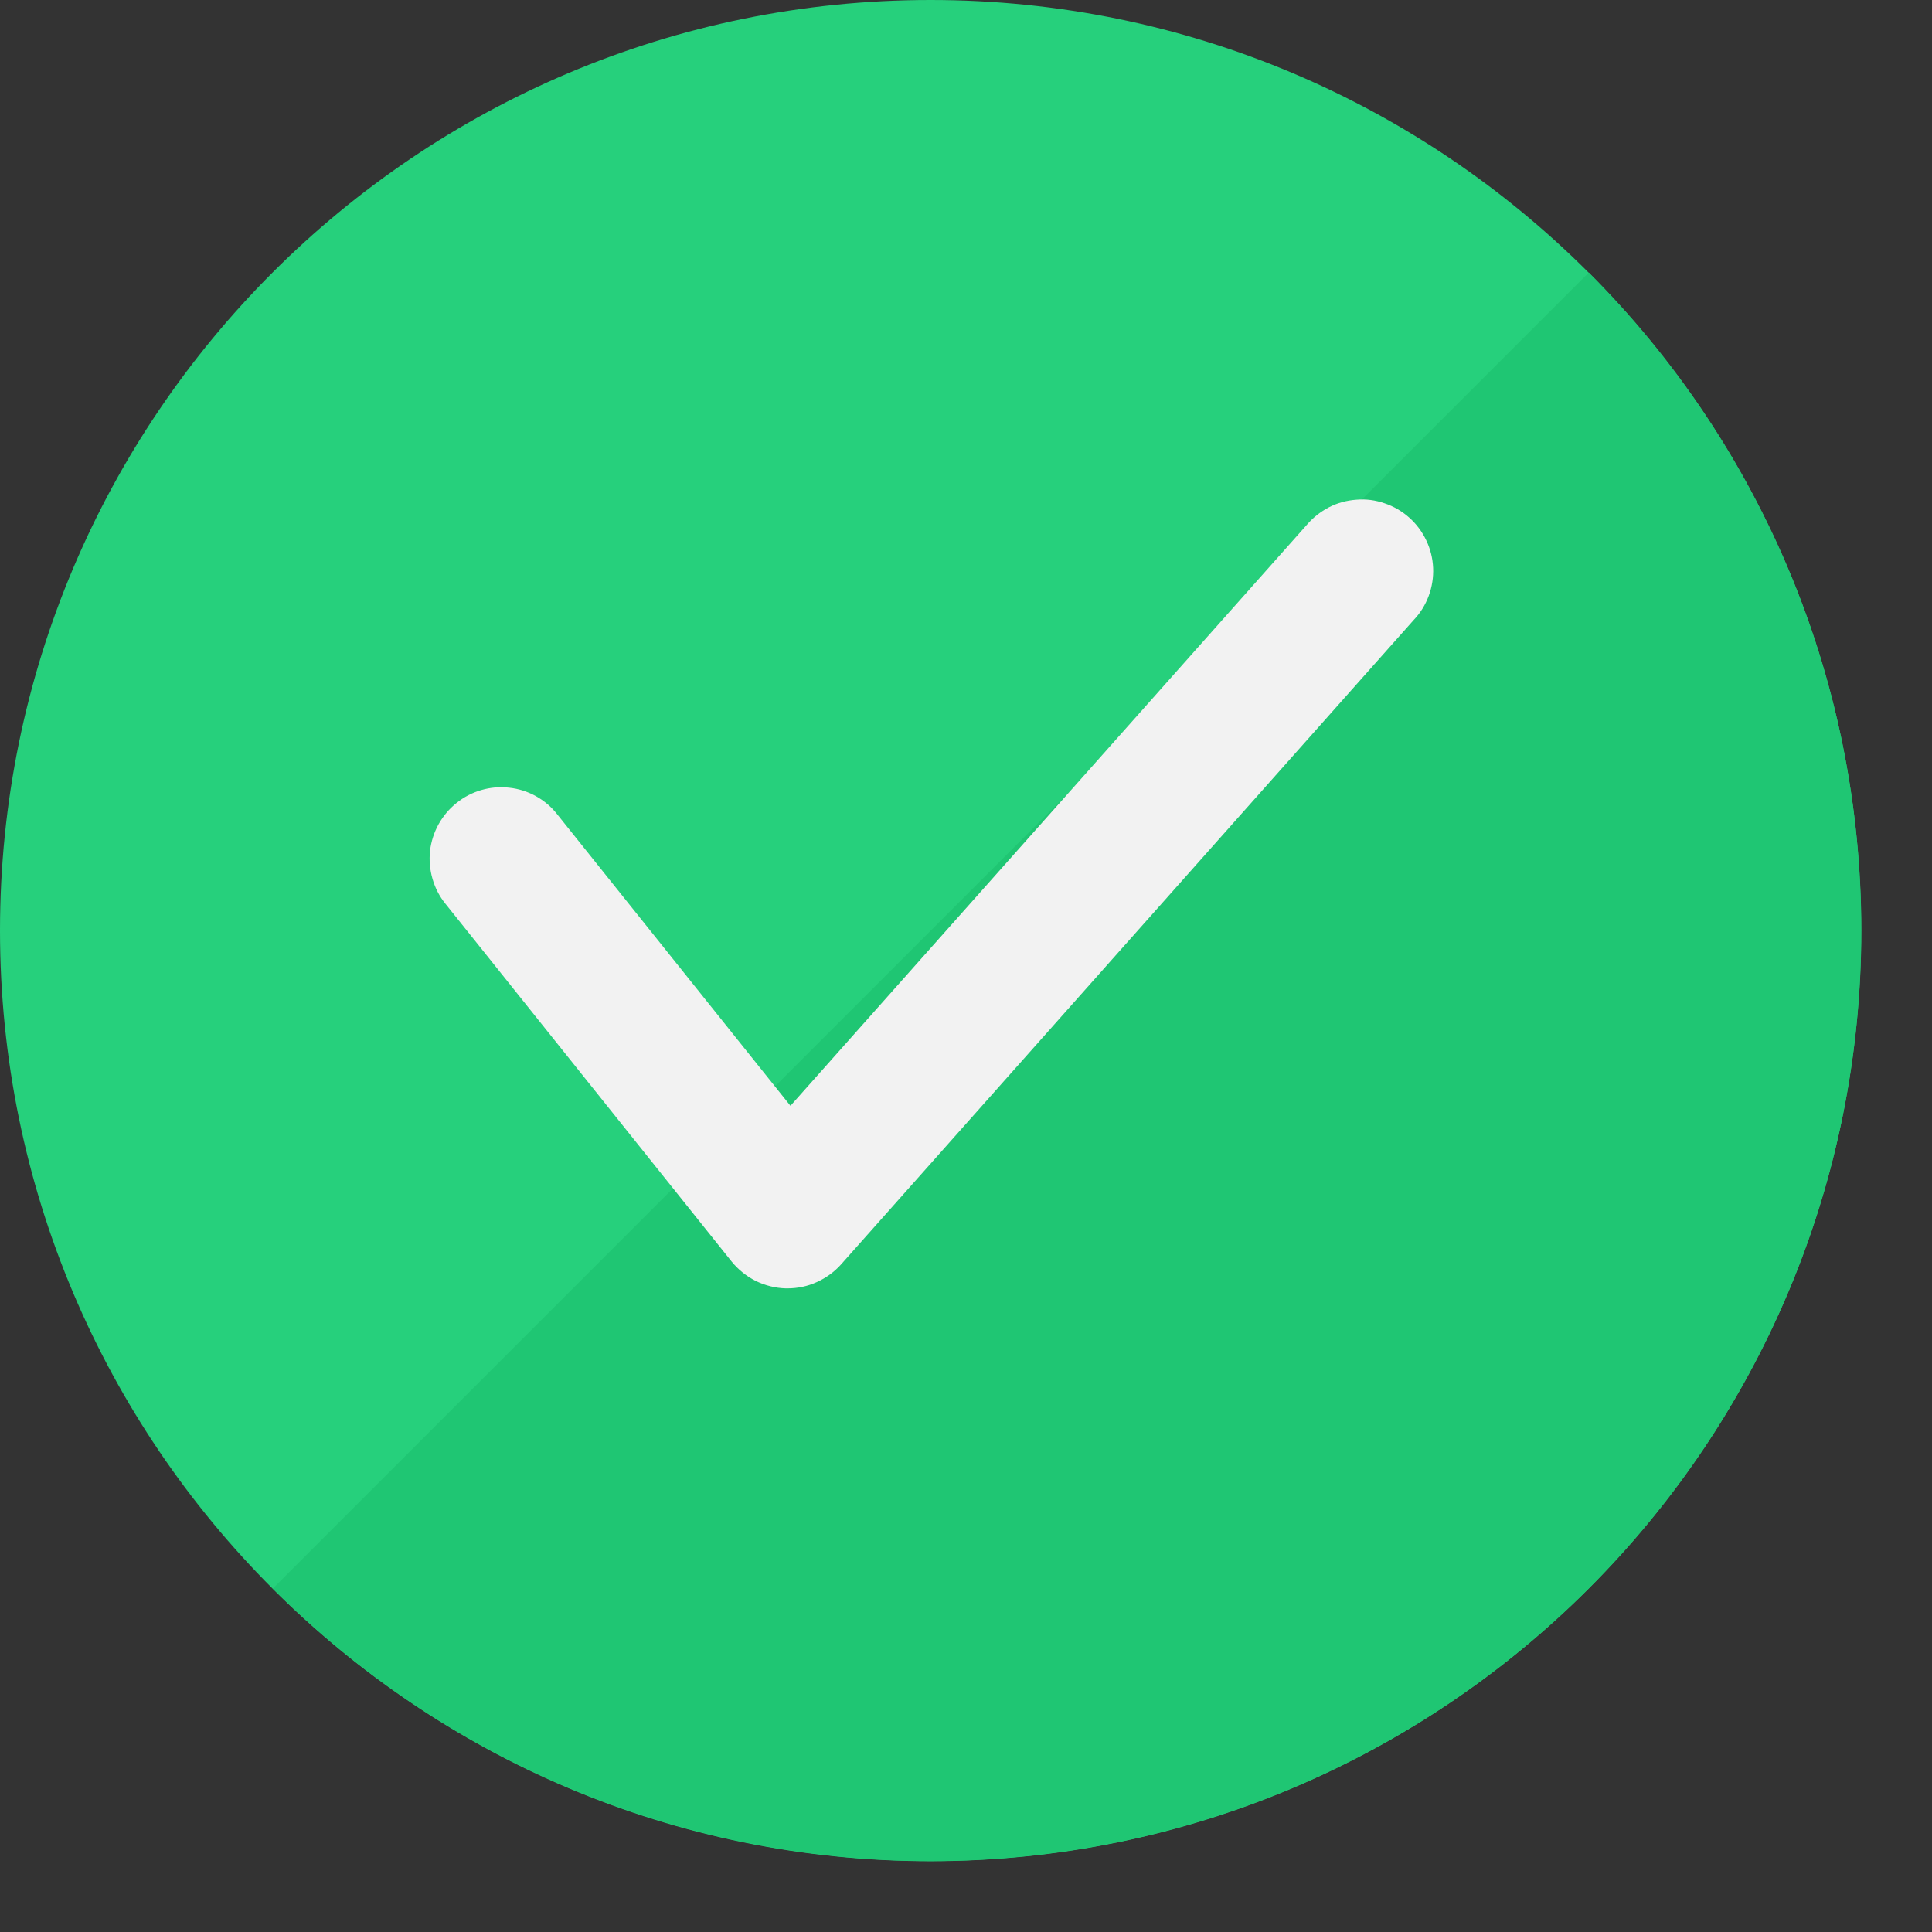
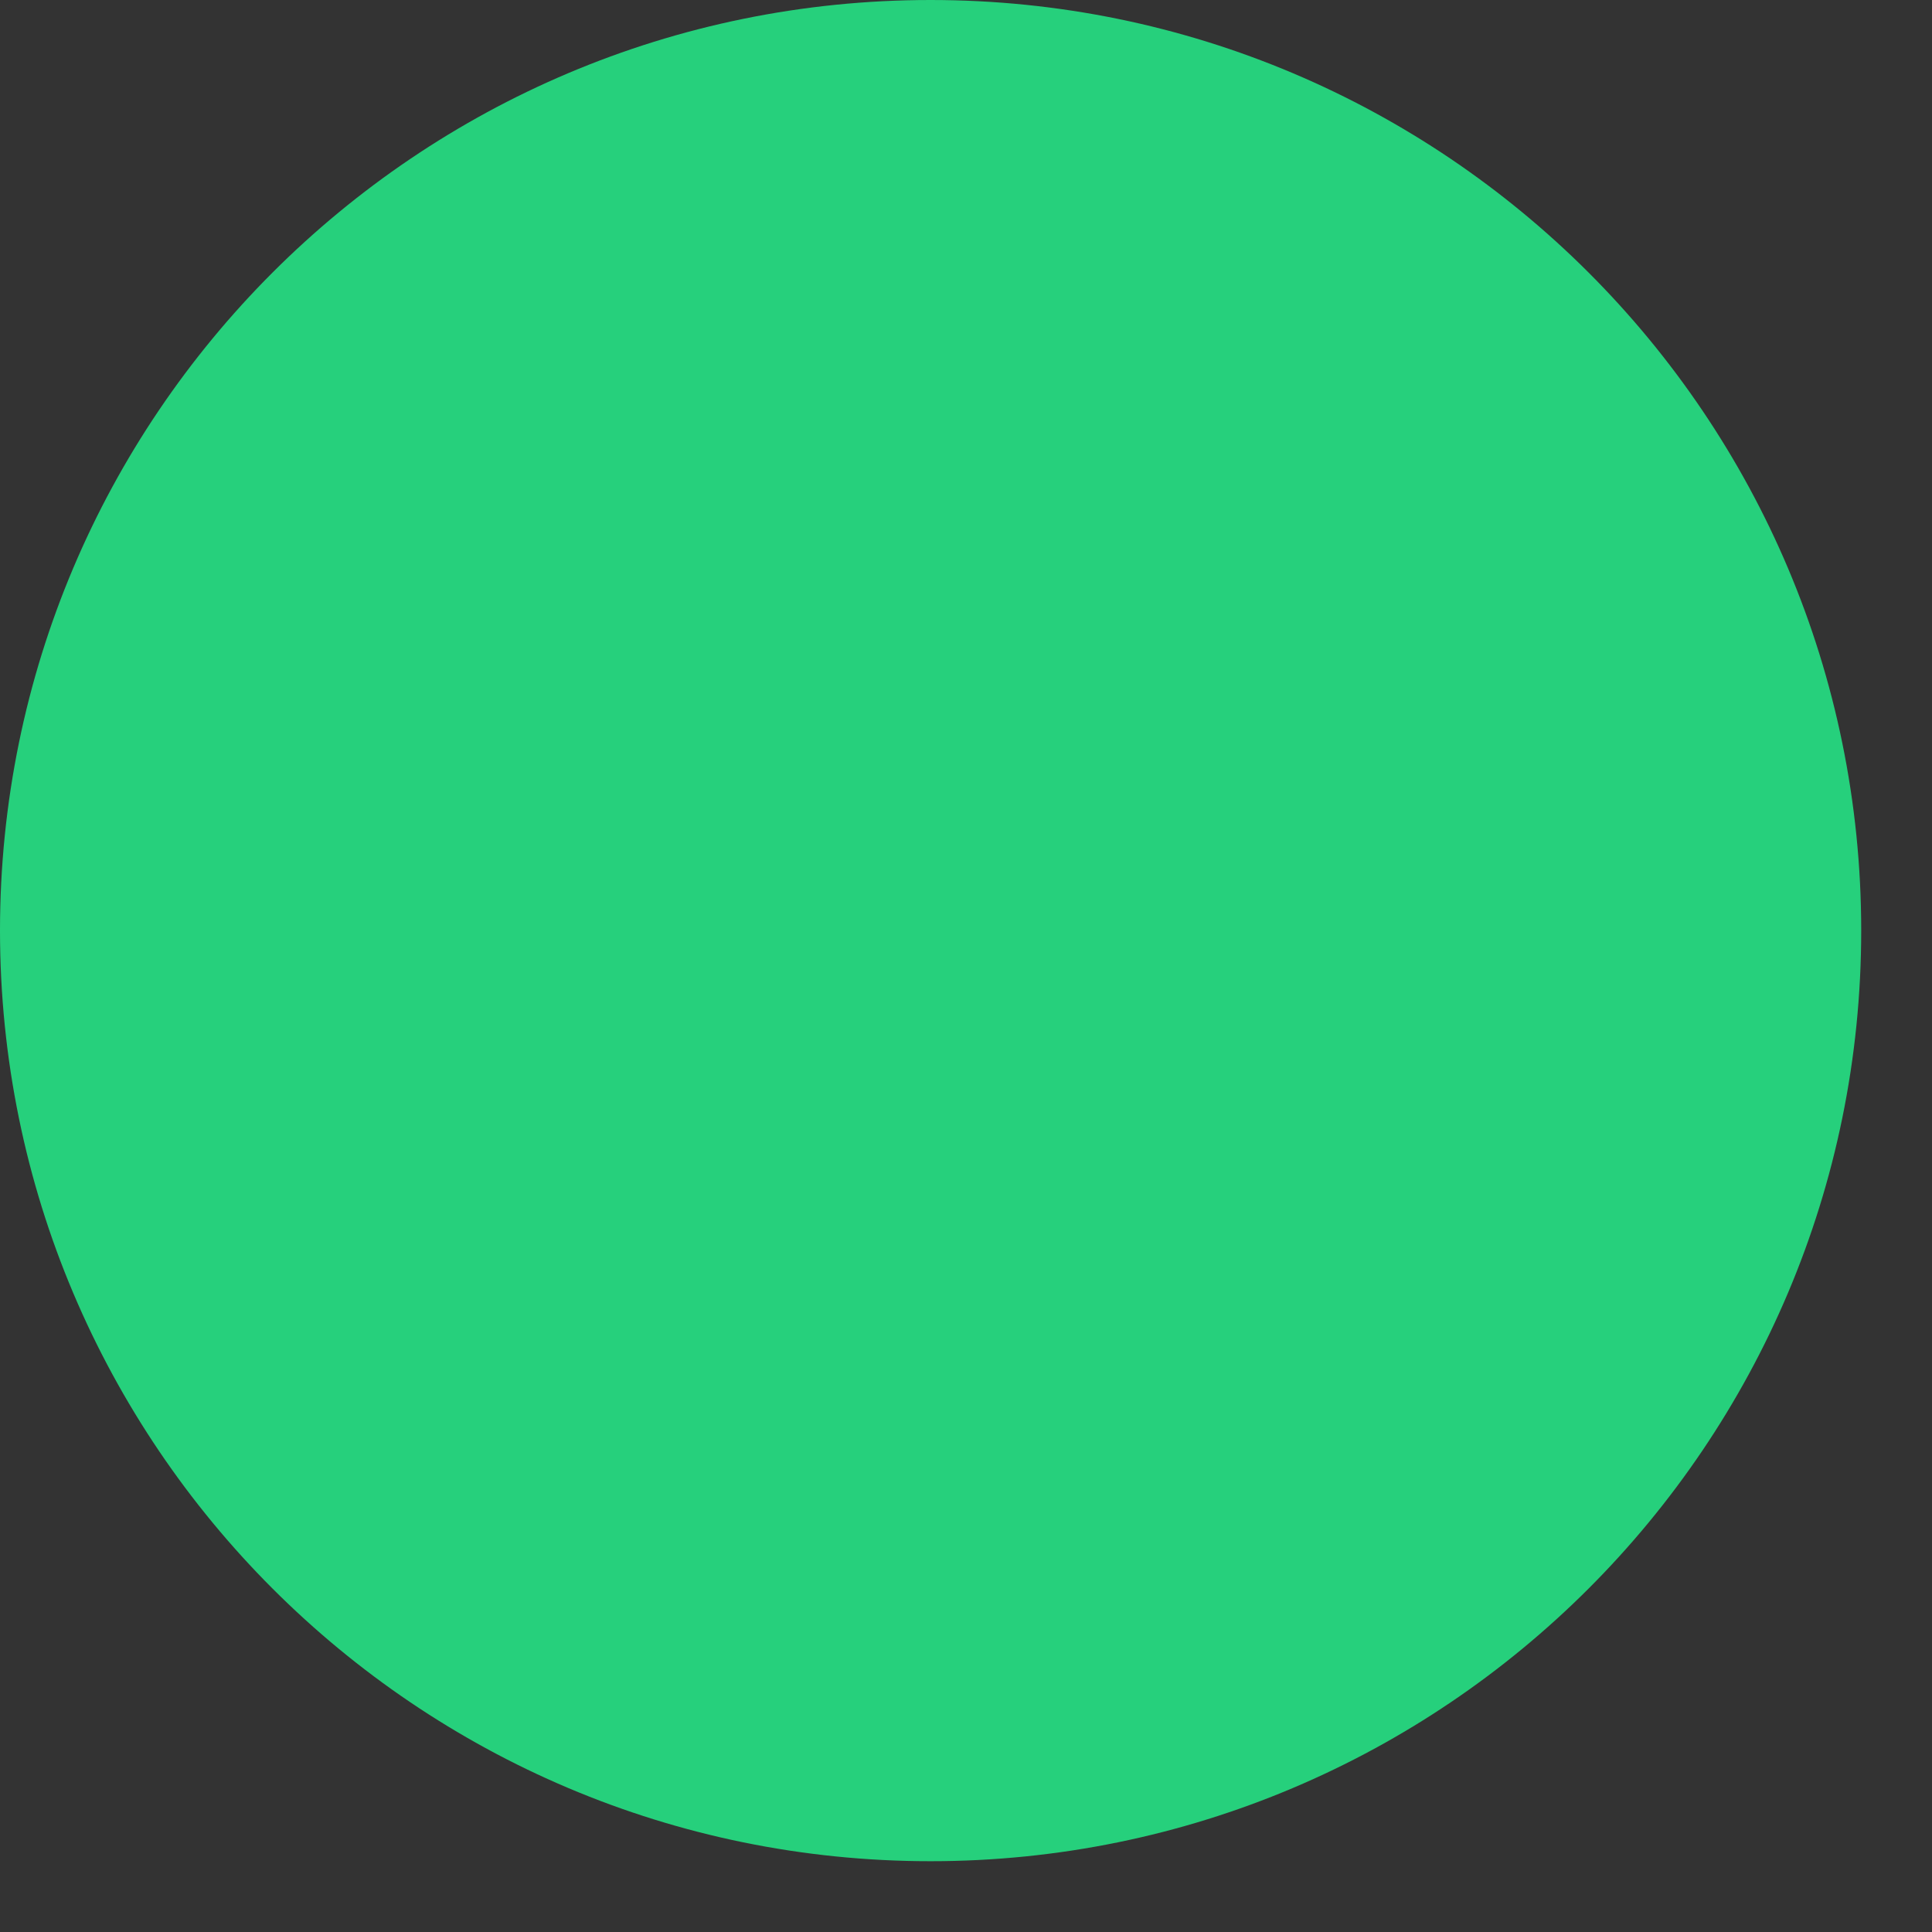
<svg xmlns="http://www.w3.org/2000/svg" width="14" height="14" viewBox="0 0 14 14" fill="none">
  <rect x="0" y="0" width="14" height="14" fill="#333333" stroke="none" />
  <path d="M6.743 13.487C10.467 13.487 13.487 10.467 13.487 6.743C13.487 3.019 10.467 0 6.743 0C3.019 0 0 3.019 0 6.743C0 10.467 3.019 13.487 6.743 13.487Z" fill="#26D07C" />
-   <path d="M11.513 1.975C12.778 3.239 13.488 4.954 13.488 6.743C13.488 8.531 12.778 10.246 11.513 11.511C10.248 12.776 8.533 13.486 6.745 13.486C4.956 13.486 3.241 12.776 1.977 11.511L11.513 1.975Z" fill="#1FC673" />
-   <path d="M5.707 9.336H5.693C5.618 9.334 5.544 9.315 5.476 9.282C5.409 9.248 5.349 9.2 5.302 9.142L3.227 6.548C3.184 6.495 3.153 6.434 3.134 6.368C3.115 6.303 3.109 6.234 3.116 6.166C3.124 6.099 3.145 6.033 3.178 5.973C3.211 5.914 3.255 5.861 3.308 5.819C3.361 5.776 3.422 5.744 3.488 5.725C3.553 5.706 3.622 5.7 3.69 5.708C3.757 5.715 3.823 5.736 3.883 5.769C3.942 5.802 3.995 5.846 4.037 5.9L5.728 8.013L9.469 3.804C9.514 3.751 9.569 3.708 9.63 3.676C9.692 3.644 9.76 3.626 9.829 3.621C9.898 3.615 9.967 3.624 10.033 3.647C10.099 3.669 10.159 3.704 10.211 3.75C10.263 3.796 10.305 3.852 10.335 3.915C10.365 3.978 10.382 4.045 10.385 4.115C10.388 4.184 10.377 4.253 10.353 4.318C10.329 4.383 10.292 4.443 10.244 4.493L6.095 9.162C6.046 9.217 5.986 9.26 5.92 9.29C5.853 9.321 5.78 9.336 5.707 9.336Z" fill="#F2F2F2" />
</svg>